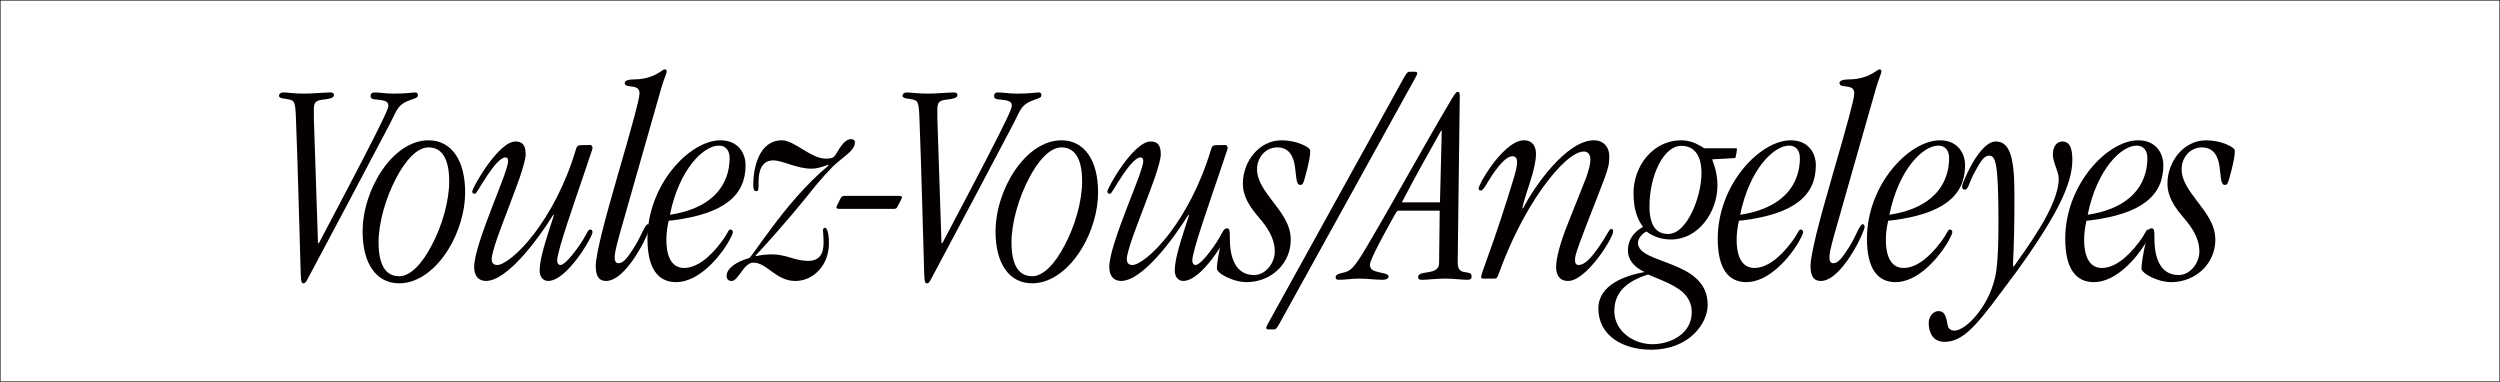
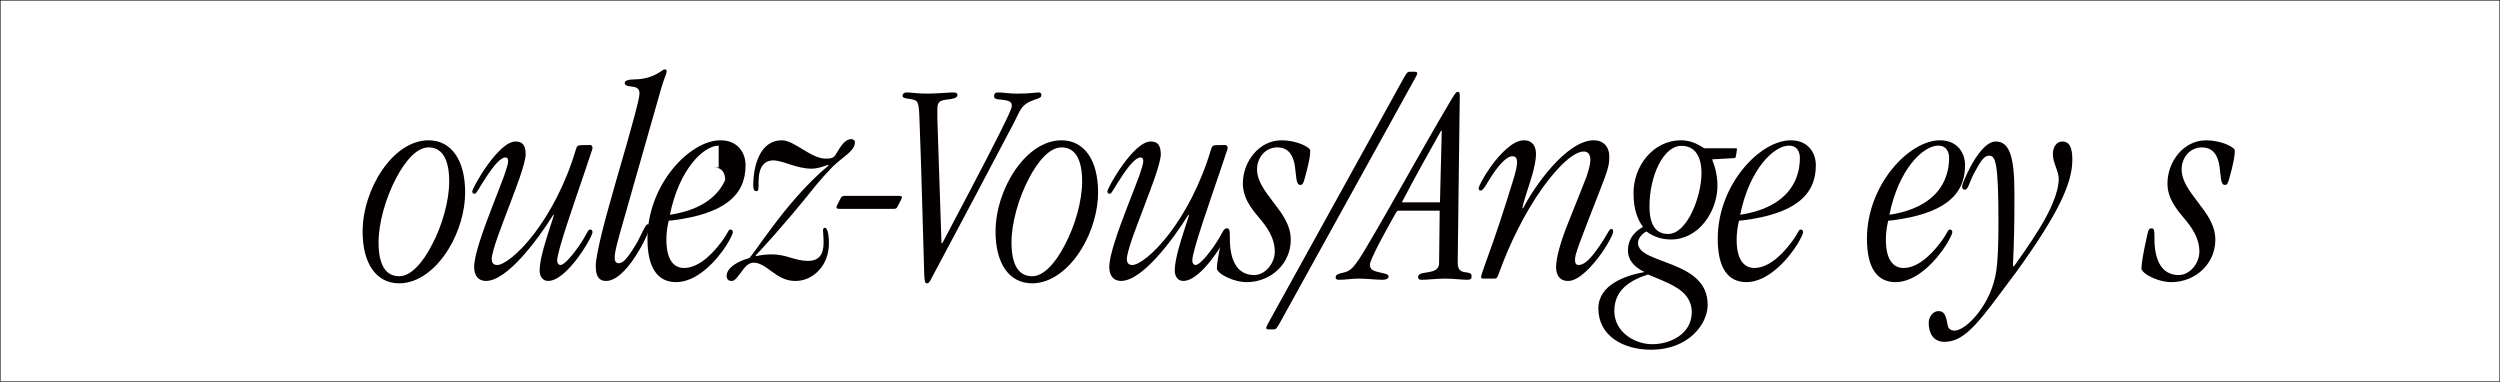
<svg xmlns="http://www.w3.org/2000/svg" version="1.1" id="レイヤー_1" width="528.767" height="80.767" viewBox="0 0 528.767 80.767" overflow="visible" enable-background="new 0 0 528.767 80.767" xml:space="preserve">
  <rect x="0" y="0" width="528.767" height="80.767" fill="#808080" stroke="none" />
  <g>
    <rect x="0.05" y="0.05" fill="#FFFFFF" stroke="#040000" stroke-width="0.1" width="528.667" height="80.667" />
    <g>
-       <path fill="#040000" d="M67.446,51.425C75.57,36.05,79.32,28.8,80.945,25.363c0.938-1.938,1.188-2.688,1.188-2.938    c0-0.875-0.375-1.188-2.563-1.375c-0.688-0.063-1.188-0.125-1.188-0.75c0-0.438,0.25-0.75,0.813-0.75    c1.313,0,2.188,0.25,4.063,0.25c2.875,0,3.875-0.25,4.563-0.25c0.438,0,0.563,0.25,0.563,0.563c0,0.5-0.375,0.625-1.313,0.938    c-3.063,1-3.125,2.313-4.5,4.938C76.758,37.05,70.883,48.112,65.008,59.112c-0.25,0.5-0.438,0.813-0.875,0.813    c-0.5,0-0.5-1-0.563-3.188c-0.313-10.125-0.563-21.25-1-32.312c-0.125-3-0.438-3.125-1.375-3.375    c-0.875-0.25-2.188-0.125-2.188-0.813c0-0.313,0.313-0.688,0.938-0.688c0.938,0,2,0.25,4.375,0.25c1.875,0,4.5-0.25,5.563-0.25    c0.375,0,0.75,0.125,0.75,0.563c0,0.625-1,0.813-2.125,0.938c-1.75,0.188-2.125,0.563-2.125,2.125v1.875    c0.125,4.25,0.438,12.563,0.875,26.375H67.446z" />
      <path fill="#040000" d="M98.382,40.738c0,3.937-1.313,8.312-3.438,11.812c-2.562,4.25-6.375,7.375-10.5,7.375    c-4.875,0-7.75-4.188-7.75-10.938c0-8.937,6.375-19.312,13.938-19.312c4.875,0,7.75,4.25,7.75,11V40.738z M95.007,38.363    c0-4.938-1.625-7.188-4.375-7.188c-2.438,0-4.938,2.813-6.875,6.563c-2.188,4.125-3.688,9.437-3.688,13.5    c0,5,1.625,7.188,4.375,7.188c2.438,0,4.938-2.813,6.875-6.563c2.187-4.063,3.687-9.375,3.687-13.437V38.363z" />
      <path fill="#040000" d="M100.288,56.425c0-1.188,0.463-3.125,1.159-5.313c1.449-4.563,3.824-10.25,5.157-13.875    c0.521-1.5,0.869-2.625,0.869-3.125c0-0.438-0.116-0.813-0.58-0.813c-0.985,0-2.434,1.75-3.708,3.625    c-1.97,2.938-2.375,4.063-2.781,4.063c-0.348,0-0.521-0.188-0.521-0.5c0-0.75,5.505-10.563,9.155-10.563    c1.449,0,2.144,0.75,2.144,2.75c0,0.875-0.521,2.688-1.275,4.938c-1.333,3.75-3.303,8.75-4.636,12.437    c-0.753,2.188-1.274,3.938-1.274,4.75c0,0.938,0.521,1.25,1.159,1.25c1.391,0,4.52-2.313,7.822-6.625    c3.187-4.188,6.547-10.187,8.807-17.75c0.174-0.563,0.29-0.875,0.753-0.938c0.406-0.063,1.912-0.063,2.26-0.063    c0.406,0,0.521,0.375,0.521,0.625s-0.232,0.813-0.29,1c-1.101,3.5-4.983,14.312-6.548,19.812c-0.406,1.438-0.637,2.5-0.637,3    c0,0.563,0.29,0.938,0.695,0.938c0.521,0,1.68-0.875,3.766-3.813c1.912-2.688,1.97-3.688,2.492-3.688    c0.29,0,0.521,0.125,0.521,0.563c0,1-5.389,10.313-9.387,10.313c-1.217,0-1.796-1.063-1.796-2.188c0-2.563,1.333-6.5,3.013-11.688    l-0.116-0.125c-3.36,5.375-9.792,14-14.254,14c-1.564,0-2.491-1.063-2.491-2.938V56.425z" />
      <path fill="#040000" d="M234.621,56.425c0-1.188,0.463-3.125,1.159-5.313c1.449-4.563,3.824-10.25,5.157-13.875    c0.521-1.5,0.869-2.625,0.869-3.125c0-0.438-0.116-0.813-0.58-0.813c-0.985,0-2.434,1.75-3.708,3.625    c-1.97,2.938-2.375,4.063-2.781,4.063c-0.348,0-0.521-0.188-0.521-0.5c0-0.75,5.505-10.563,9.155-10.563    c1.449,0,2.144,0.75,2.144,2.75c0,0.875-0.521,2.688-1.275,4.938c-1.333,3.75-3.303,8.75-4.636,12.437    c-0.753,2.188-1.274,3.938-1.274,4.75c0,0.938,0.521,1.25,1.159,1.25c1.391,0,4.52-2.313,7.822-6.625    c3.187-4.188,6.547-10.187,8.807-17.75c0.174-0.563,0.29-0.875,0.753-0.938c0.406-0.063,1.912-0.063,2.26-0.063    c0.406,0,0.521,0.375,0.521,0.625s-0.232,0.813-0.29,1c-1.101,3.5-4.983,14.312-6.548,19.812c-0.406,1.438-0.637,2.5-0.637,3    c0,0.563,0.29,0.938,0.695,0.938c0.521,0,1.68-0.875,3.766-3.813c1.912-2.688,1.97-3.688,2.492-3.688    c0.29,0,0.521,0.125,0.521,0.563c0,1-5.389,10.313-9.387,10.313c-1.217,0-1.796-1.063-1.796-2.188c0-2.563,1.333-6.5,3.013-11.688    l-0.116-0.125c-3.36,5.375-9.792,14-14.254,14c-1.564,0-2.491-1.063-2.491-2.938V56.425z" />
      <path fill="#040000" d="M126.006,56.175c0-1.125,0.5-3.625,1.25-6.75c1.813-7.313,5.188-18.25,6.875-24.625    c0.688-2.563,1.125-4.375,1.125-5c0-0.813-0.25-1.375-1.688-1.5c-1.188-0.125-1.438-0.313-1.438-0.813    c0.063-0.438,0.813-0.688,1.875-0.688c2.688,0,4.375-0.813,5.375-1.438c0.625-0.375,1-0.688,1.188-0.688    c0.313,0,0.438,0.125,0.438,0.5c0,0.313-0.625,1.625-1.188,3.625c-5.25,18.5-7.688,26.875-8.813,30.937c-0.875,3.188-1,4-1,4.875    c0,0.625,0.313,1.063,0.813,1.063c0.875,0,1.688-0.688,3.625-3.875c1.125-1.813,2-4.375,2.563-4.375    c0.313,0,0.438,0.25,0.438,0.563c0,0.438-0.875,2.625-2.25,4.938c-1.813,3.125-4.5,6.5-7,6.5c-1.75,0-2.188-1.375-2.188-3.188    V56.175z" />
-       <path fill="#040000" d="M157.692,34.988c0,6.312-4.5,10.25-15.5,11.625c-0.25,0-0.5,0.063-0.75,0.063    c-0.313,1.313-0.5,2.625-0.5,4c0,4,1.375,6,3.75,6c2.438,0,5.188-1.875,7.937-5.563c1.438-1.938,1.375-2.563,1.875-2.563    c0.25,0,0.5,0.188,0.5,0.563c0,0.313-0.5,1.375-1.313,2.688c-2,3.188-6.187,7.875-10.687,7.875c-3.875,0-6.063-2.938-6.063-9.188    c0-11.437,8.938-20.812,15.437-20.812c3.875,0,5.313,2.875,5.313,5.25V34.988z M152.005,30.8c-3.187,0-8.375,5-10.312,14.625    c7.375-1.125,10.437-4.5,11.687-7.375c0.875-2,0.938-3.813,0.938-4.625c0-1.5-0.75-2.625-2.25-2.625H152.005z" />
+       <path fill="#040000" d="M157.692,34.988c0,6.312-4.5,10.25-15.5,11.625c-0.25,0-0.5,0.063-0.75,0.063    c-0.313,1.313-0.5,2.625-0.5,4c0,4,1.375,6,3.75,6c2.438,0,5.188-1.875,7.937-5.563c1.438-1.938,1.375-2.563,1.875-2.563    c0.25,0,0.5,0.188,0.5,0.563c0,0.313-0.5,1.375-1.313,2.688c-2,3.188-6.187,7.875-10.687,7.875c-3.875,0-6.063-2.938-6.063-9.188    c0-11.437,8.938-20.812,15.437-20.812c3.875,0,5.313,2.875,5.313,5.25V34.988z M152.005,30.8c-3.187,0-8.375,5-10.312,14.625    c7.375-1.125,10.437-4.5,11.687-7.375c0-1.5-0.75-2.625-2.25-2.625H152.005z" />
      <path fill="#040000" d="M153.692,58.3c0-0.813,0.625-1.625,1.5-2.25s2.063-1.125,3.188-1.438c0.313,0,2.063-2.75,4.813-6.375    c3-4.063,7.25-9.25,12.062-13.25l-0.125-0.125c-1.063,0.375-2.188,0.813-3.5,0.813c-3.188,0-6.063-1.75-8.063-1.75    c-1.938,0-3.125,1.375-3.125,4.563c0,1.688,0,1.938-0.5,1.938c-0.438,0-0.625-0.438-0.625-1.188c0-4.125,1.375-9.563,6.063-9.563    c1.313,0,2.813,0.938,4.438,1.938c1.563,0.938,3.25,1.938,4.812,1.938c2.063,0,1.813-0.5,2.938-2.188    c0.625-0.938,1.438-1.938,2.438-1.938c0.313,0,0.813,0.125,0.813,0.688c0,1.813-2.5,3-4.688,5.125    c-1.063,1.063-2.188,2.313-3.438,3.813c-1.375,1.688-3,3.75-5.125,6.25c-2.063,2.438-4.563,5.313-7.75,8.75l0.125,0.125    c0.875-0.25,2.313-0.375,3.375-0.375c1.375,0,2.625,0.313,3.875,0.688s2.438,0.688,3.688,0.688c2.375,0,3.312-1.375,3.312-3.875    c0-1.313-0.125-2.063-0.125-2.563c0-0.375,0.125-0.563,0.438-0.563c0.25,0,0.813,0.625,0.813,3.25c0,2.375-0.813,4.375-2.125,5.75    c-1.313,1.438-3.062,2.25-5,2.25c-2,0-3.5-0.938-4.875-1.938s-2.563-1.938-3.938-1.938c-1.063,0-1.875,0.938-2.563,1.938    c-0.75,0.938-1.313,1.938-2.063,1.938c-0.688,0-1.063-0.375-1.063-1.063V58.3z" />
      <path fill="#040000" d="M189.9,41.425c0.688,0,0.875,0.063,0.875,0.313c0,0.188-0.563,1.25-0.938,1.938    c-0.188,0.375-0.313,0.5-0.813,0.5h-11.313c-0.625,0-0.813-0.063-0.813-0.313c0-0.188,0.438-1,0.875-1.875    c0.25-0.438,0.313-0.563,1.063-0.563H189.9z" />
      <path fill="#040000" d="M199.316,51.425c8.125-15.375,11.875-22.625,13.5-26.062c0.938-1.938,1.188-2.688,1.188-2.938    c0-0.875-0.375-1.188-2.563-1.375c-0.688-0.063-1.188-0.125-1.188-0.75c0-0.438,0.25-0.75,0.813-0.75    c1.313,0,2.188,0.25,4.063,0.25c2.875,0,3.875-0.25,4.563-0.25c0.438,0,0.563,0.25,0.563,0.563c0,0.5-0.375,0.625-1.313,0.938    c-3.063,1-3.125,2.313-4.5,4.938c-5.813,11.063-11.687,22.125-17.562,33.125c-0.25,0.5-0.438,0.813-0.875,0.813    c-0.5,0-0.5-1-0.563-3.188c-0.313-10.125-0.563-21.25-1-32.312c-0.125-3-0.438-3.125-1.375-3.375    c-0.875-0.25-2.188-0.125-2.188-0.813c0-0.313,0.313-0.688,0.938-0.688c0.938,0,2,0.25,4.375,0.25c1.875,0,4.5-0.25,5.563-0.25    c0.375,0,0.75,0.125,0.75,0.563c0,0.625-1,0.813-2.125,0.938c-1.75,0.188-2.125,0.563-2.125,2.125v1.875    c0.125,4.25,0.438,12.563,0.875,26.375H199.316z" />
      <path fill="#040000" d="M232.252,40.738c0,3.937-1.313,8.312-3.438,11.812c-2.562,4.25-6.375,7.375-10.5,7.375    c-4.875,0-7.75-4.188-7.75-10.938c0-8.937,6.375-19.312,13.938-19.312c4.875,0,7.75,4.25,7.75,11V40.738z M228.877,38.363    c0-4.938-1.625-7.188-4.375-7.188c-2.438,0-4.938,2.813-6.875,6.563c-2.188,4.125-3.688,9.437-3.688,13.5    c0,5,1.625,7.188,4.375,7.188c2.438,0,4.938-2.813,6.875-6.563c2.187-4.063,3.687-9.375,3.687-13.437V38.363z" />
      <path fill="#040000" d="M273.002,50.737c0,2.438-1,4.625-2.563,6.188c-1.75,1.75-4.188,2.75-6.75,2.75    c-1.938,0-4-0.813-5.25-1.625c-0.625-0.438-1.063-0.875-1.063-1.25c0-1,0.375-3.25,1-6.063c0.438-2.063,0.5-2.438,1.125-2.438    c0.563,0,0.625,0.375,0.625,2.25c0,4,1.25,7.625,5.125,7.625c2.438,0,4.375-2.563,4.375-4.938c0-2.938-1.625-5.188-3.375-7.25    s-3.375-4.25-3.375-7.187c0-4.563,3.375-9.125,8.188-9.125c3.125,0,6.062,1.438,6.062,2.188c0,1.188-0.313,2.5-0.688,4.063    c-0.749,2.875-0.812,3.188-1.437,3.188c-0.938,0-0.813-2-1.125-4c-0.313-1.938-1.125-3.938-3.75-3.938    c-2.438,0-4.25,2.125-4.25,4.625s1.688,4.625,3.375,6.875c1.875,2.438,3.75,4.875,3.75,8V50.737z" />
      <path fill="#040000" d="M299.751,15.55c0,0.25-0.438,0.938-0.625,1.313L270.689,68.3c-0.625,1.125-0.813,1.375-1.313,1.375h-0.875    c-0.313,0-0.688,0-0.688-0.313s0.438-1,0.625-1.375l28.437-51.437c0.625-1.125,0.813-1.375,1.313-1.375h0.875    c0.313,0,0.688,0,0.688,0.313V15.55z" />
      <path fill="#040000" d="M296.127,44.55c-0.5,0-0.625,0-0.875,0.438s-2.188,3.875-3.75,6.875c-0.938,1.875-1.75,3.563-1.75,4.063    c0,1.125,0.625,1.375,2.313,1.75c1.063,0.25,1.625,0.313,1.625,0.813s-0.625,0.688-1.25,0.688c-1.438,0-3.375-0.25-5.063-0.25    c-1.375,0-2.813,0.25-4.125,0.25c-0.625,0-0.75-0.188-0.75-0.5c0-0.563,0.438-0.75,1.563-1c1.563-0.313,2.313-0.938,4.938-5.375    c5.813-9.813,11.313-20,17.749-30.875c0.625-1.063,1.188-2,1.5-2c0.375,0,0.5,0.125,0.5,0.875c0,2.625-0.438,31.875-0.438,35.25    c0,1.563,0.688,1.875,1.438,2s1.5,0.125,1.5,0.813c0,0.563-0.125,0.813-0.938,0.813c-1.188,0-2.75-0.25-4.563-0.25    c-2.062,0-3.874,0.25-4.812,0.25c-0.625,0-1,0-1-0.625c0-0.75,1.125-0.813,2.25-1c1.063-0.188,2.188-0.5,2.188-1.938    c0-3.063,0.125-7.313,0.125-11.063H296.127z M304.939,27.675l-0.125-0.063c-2.813,5-5.625,10-8.313,15.187h8.063L304.939,27.675z" />
      <path fill="#040000" d="M340.376,33.175c0,1.375-0.188,2.375-1.063,4.688c-1.688,4.5-3.5,8.875-5.125,13.312    c-1,2.688-1.063,3.25-1.063,3.875c0,0.688,0.313,1,0.75,1c0.938,0,2.063-0.75,3.75-3.063c2.5-3.438,2.625-4.563,3.188-4.563    c0.313,0,0.375,0.25,0.375,0.563c0,0.563-0.938,2.375-2.313,4.375c-2,2.875-4.938,6.063-7.188,6.063    c-1.938,0-2.563-1.375-2.563-2.938c0-1.938,0.938-5.313,2.438-9.063c2-5.063,3.25-8.062,4-10.062    c0.563-1.75,0.813-2.688,0.813-3.563c0-1.188-0.563-1.75-1.375-1.75c-2.063,0-5.313,2.875-8.875,7.875    c-3.688,5.187-6.875,11.75-9,17.625c-0.5,1.375-0.563,1.375-1.125,1.375h-2.125c-0.375,0-0.625,0-0.625-0.313    s0.75-2.438,1.25-3.813c2-5.438,3.813-11.063,5.563-16.75c0.563-1.813,0.813-3.063,0.813-3.688c0-0.813-0.25-1.313-1-1.313    c-1,0-2.438,1.25-4.313,4.063c-1.063,1.563-1.75,3.188-2.375,3.188c-0.313,0-0.438-0.125-0.438-0.438c0-0.5,1-2.375,2.438-4.438    c1.938-2.75,4.75-5.75,7.125-5.75c1.813,0,2.563,1.25,2.563,2.938c0,1.25-0.375,2.813-0.813,4.438    c-0.75,2.563-1.75,5.25-2.063,6.937l0.125,0.125c2.188-4.375,9.125-14.437,15-14.437c1.938,0,3.25,1.313,3.25,3.438V33.175z" />
      <path fill="#040000" d="M345.501,40.781c0-5.585,4.063-11.105,10.063-11.105c1.562,0,2.937,0.52,3.937,1.104    c0.375,0.195,0.688,0.39,0.938,0.584h6.625c0.188,0,0.375,0,0.313,0.195c-0.063,0.52-0.125,1.039-0.25,1.559    c-0.063,0.26-0.125,0.325-0.375,0.325l-4.625,0.26c0.688,1.754,1.125,3.572,1.125,5.521c0,5.584-4,11.429-9.812,11.429    c-2.125,0-3.813-0.648-5.188-1.688c-0.813,0.324-1.813,1.428-1.813,2.402c0,2.338,3.688,3.182,7.375,4.676    c3.687,1.494,7.374,3.572,7.374,8.443c0,3.896-3.875,9.481-11.999,9.481c-5.938,0-11.125-2.987-11.125-8.702    c0-5.001,5.563-6.949,9.75-7.729c-2-0.975-3.5-2.403-3.5-4.611c0-2.143,1.188-3.832,3.188-4.936c-1.188-1.623-2-3.702-2-7.144    V40.781z M349.501,72.798c3.75,0,8.312-2.143,8.312-6.754c0-2.533-1.437-4.156-3.312-5.261c-1.875-1.169-4.188-1.948-5.938-2.728    c-3.563,1.169-7.125,3.117-7.125,7.729c0,4.352,4.188,7.014,8,7.014H349.501z M359.875,36.625c0-3.962-1.688-5.78-4.249-5.78    c-3.813,0-6.75,6.365-6.75,12.793c0,4.416,1.688,5.846,3.938,5.846c4.125,0,7.062-8.118,7.062-12.794V36.625z" />
      <path fill="#040000" d="M384.062,34.988c0,6.312-4.5,10.25-15.499,11.625c-0.25,0-0.5,0.063-0.75,0.063    c-0.313,1.313-0.5,2.625-0.5,4c0,4,1.375,6,3.75,6c2.438,0,5.188-1.875,7.938-5.563c1.437-1.938,1.374-2.563,1.874-2.563    c0.25,0,0.5,0.188,0.5,0.563c0,0.313-0.5,1.375-1.313,2.688c-1.999,3.188-6.187,7.875-10.687,7.875    c-3.875,0-6.063-2.938-6.063-9.188c0-11.437,8.938-20.812,15.438-20.812c3.874,0,5.312,2.875,5.312,5.25V34.988z M378.375,30.8    c-3.188,0-8.375,5-10.313,14.625c7.375-1.125,10.438-4.5,11.687-7.375c0.875-2,0.938-3.813,0.938-4.625    c0-1.5-0.75-2.625-2.249-2.625H378.375z" />
-       <path fill="#040000" d="M382.937,56.175c0-1.125,0.5-3.625,1.25-6.75c1.813-7.313,5.188-18.25,6.875-24.625    c0.688-2.563,1.125-4.375,1.125-5c0-0.813-0.25-1.375-1.688-1.5c-1.188-0.125-1.438-0.313-1.438-0.813    c0.063-0.438,0.813-0.688,1.875-0.688c2.688,0,4.375-0.813,5.375-1.438c0.625-0.375,1-0.688,1.188-0.688    c0.313,0,0.438,0.125,0.438,0.5c0,0.313-0.625,1.625-1.188,3.625c-5.25,18.5-7.688,26.875-8.813,30.937c-0.875,3.188-1,4-1,4.875    c0,0.625,0.313,1.063,0.813,1.063c0.875,0,1.688-0.688,3.625-3.875c1.125-1.813,2-4.375,2.563-4.375    c0.313,0,0.438,0.25,0.438,0.563c0,0.438-0.875,2.625-2.25,4.938c-1.813,3.125-4.5,6.5-7,6.5c-1.75,0-2.188-1.375-2.188-3.188    V56.175z" />
      <path fill="#040000" d="M415.623,34.988c0,6.312-4.501,10.25-15.5,11.625c-0.25,0-0.5,0.063-0.75,0.063    c-0.313,1.313-0.5,2.625-0.5,4c0,4,1.375,6,3.75,6c2.438,0,5.188-1.875,7.938-5.563c1.437-1.938,1.374-2.563,1.874-2.563    c0.25,0,0.5,0.188,0.5,0.563c0,0.313-0.5,1.375-1.313,2.688c-1.999,3.188-6.187,7.875-10.687,7.875    c-3.875,0-6.063-2.938-6.063-9.188c0-11.437,8.938-20.812,15.438-20.812c3.875,0,5.313,2.875,5.313,5.25V34.988z M409.936,30.8    c-3.188,0-8.375,5-10.313,14.625c7.375-1.125,10.438-4.5,11.687-7.375c0.875-2,0.938-3.813,0.938-4.625    c0-1.5-0.75-2.625-2.249-2.625H409.936z" />
      <path fill="#040000" d="M438.31,33.863c0,4.75-2.813,11.125-11.688,23.437c-1.063,1.438-2.25,3-3.5,4.688    c-5.375,7.25-8.125,10.313-11.875,10.313c-2.313,0-3.313-1.813-3.313-4c0-1.188,0.813-2.5,2.063-2.5    c1.125,0,1.563,0.688,1.938,2.938c0.125,0.875,0.813,1.188,1.438,1.188c1.313,0,3.25-1.438,5-3.688    c1.813-2.313,3.375-5.5,3.875-9.063c0.313-2.375,0.438-5.5,0.438-10.188c0-12.75-0.625-14.062-2-14.062    c-1,0-1.75,1.125-2.938,3.313c-1.313,2.313-1.375,3.875-2.188,3.875c-0.375,0-0.563-0.188-0.563-0.75c0-0.313,0.688-2,1.688-3.938    c1.375-2.625,3.438-5.5,5.438-5.5c2.75,0,3.938,2.875,3.938,10.75c0,3.437,0,6.062-0.063,8.5c-0.063,2.375-0.125,4.563-0.25,7.063    l0.188,0.125c0.938-1.375,3.313-4.563,5.438-8.063c2.188-3.563,4.063-7.562,4.063-10.5c0-0.75-0.313-1.625-0.625-2.5    s-0.625-1.813-0.625-2.625c0-1.625,0.813-2.75,2-2.75c1.625,0,2.125,1.5,2.125,3.875V33.863z" />
-       <path fill="#040000" d="M457.56,34.988c0,6.312-4.5,10.25-15.5,11.625c-0.25,0-0.5,0.063-0.75,0.063c-0.313,1.313-0.5,2.625-0.5,4    c0,4,1.375,6,3.75,6c2.438,0,5.188-1.875,7.938-5.563c1.438-1.938,1.375-2.563,1.875-2.563c0.25,0,0.5,0.188,0.5,0.563    c0,0.313-0.5,1.375-1.313,2.688c-2,3.188-6.188,7.875-10.688,7.875c-3.875,0-6.063-2.938-6.063-9.188    c0-11.437,8.938-20.812,15.438-20.812c3.875,0,5.313,2.875,5.313,5.25V34.988z M451.872,30.8c-3.188,0-8.375,5-10.313,14.625    c7.375-1.125,10.438-4.5,11.688-7.375c0.875-2,0.938-3.813,0.938-4.625c0-1.5-0.75-2.625-2.25-2.625H451.872z" />
      <path fill="#040000" d="M468.559,50.737c0,2.438-1,4.625-2.563,6.188c-1.75,1.75-4.188,2.75-6.75,2.75    c-1.938,0-4-0.813-5.25-1.625c-0.625-0.438-1.063-0.875-1.063-1.25c0-1,0.375-3.25,1-6.063c0.438-2.063,0.5-2.438,1.125-2.438    c0.563,0,0.625,0.375,0.625,2.25c0,4,1.25,7.625,5.125,7.625c2.438,0,4.375-2.563,4.375-4.938c0-2.938-1.625-5.188-3.375-7.25    s-3.375-4.25-3.375-7.187c0-4.563,3.375-9.125,8.188-9.125c3.125,0,6.063,1.438,6.063,2.188c0,1.188-0.313,2.5-0.688,4.063    c-0.75,2.875-0.813,3.188-1.438,3.188c-0.938,0-0.813-2-1.125-4c-0.313-1.938-1.125-3.938-3.75-3.938    c-2.438,0-4.25,2.125-4.25,4.625s1.688,4.625,3.375,6.875c1.875,2.438,3.75,4.875,3.75,8V50.737z" />
    </g>
  </g>
</svg>